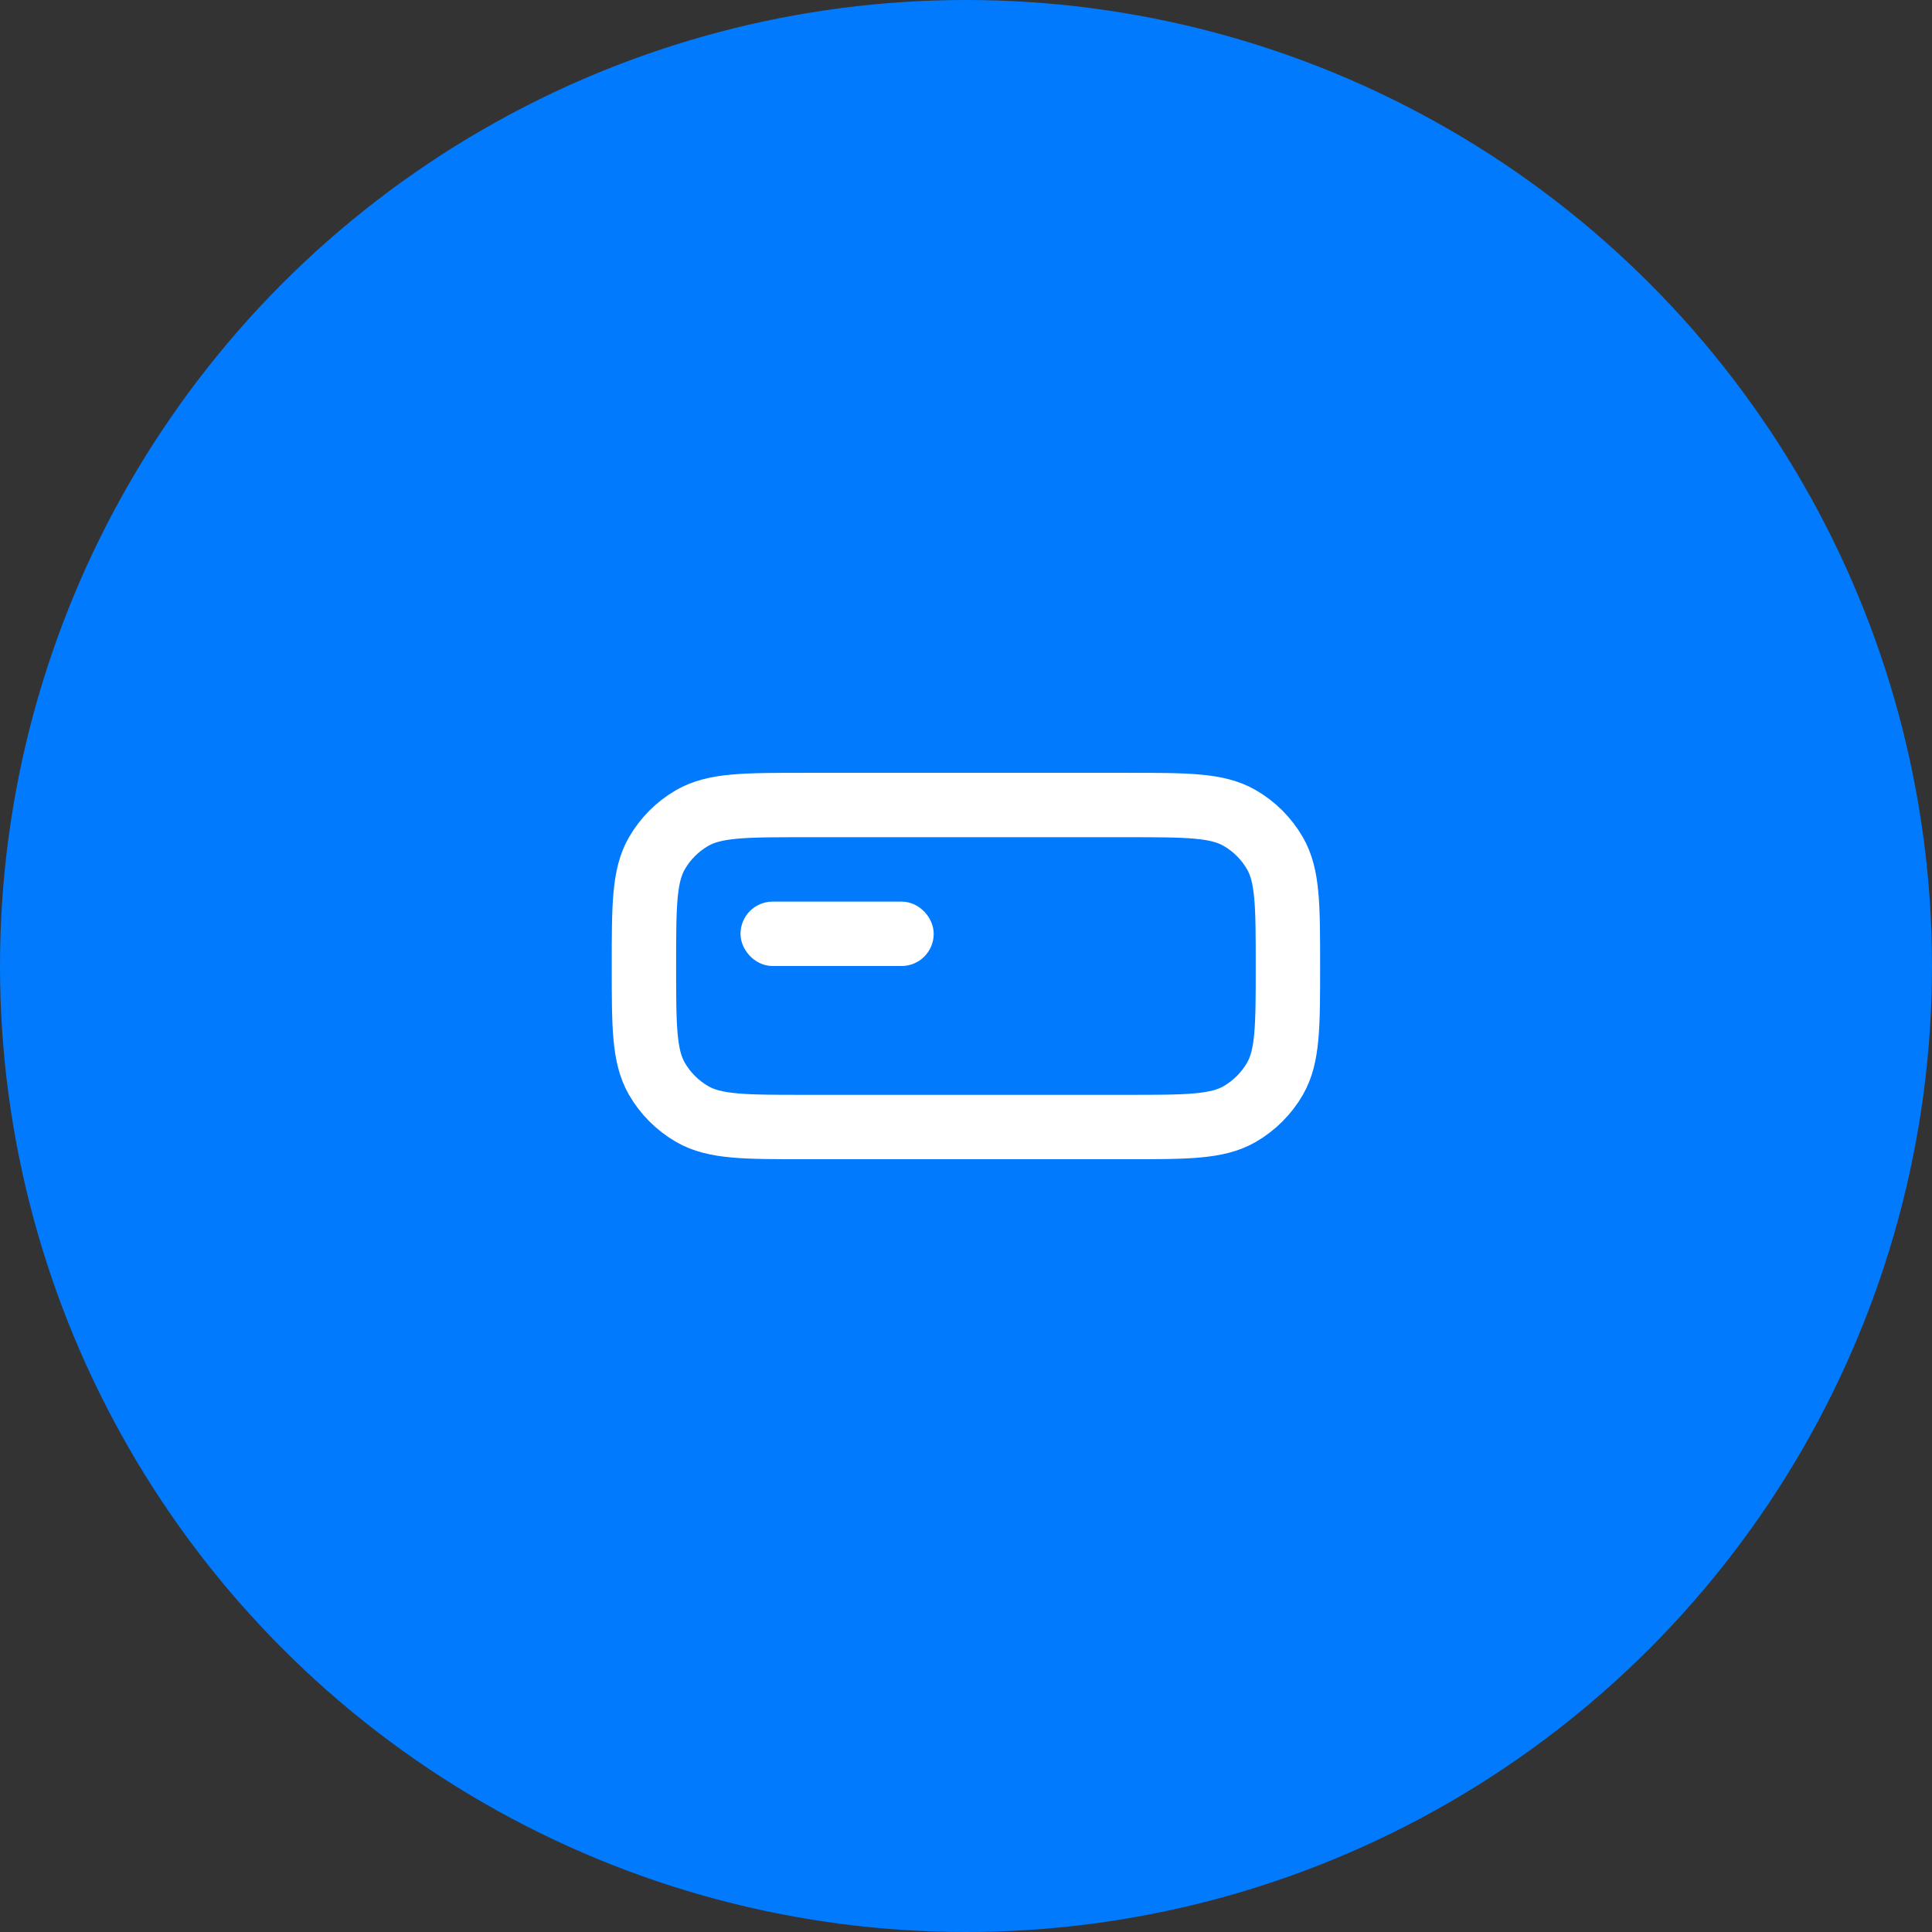
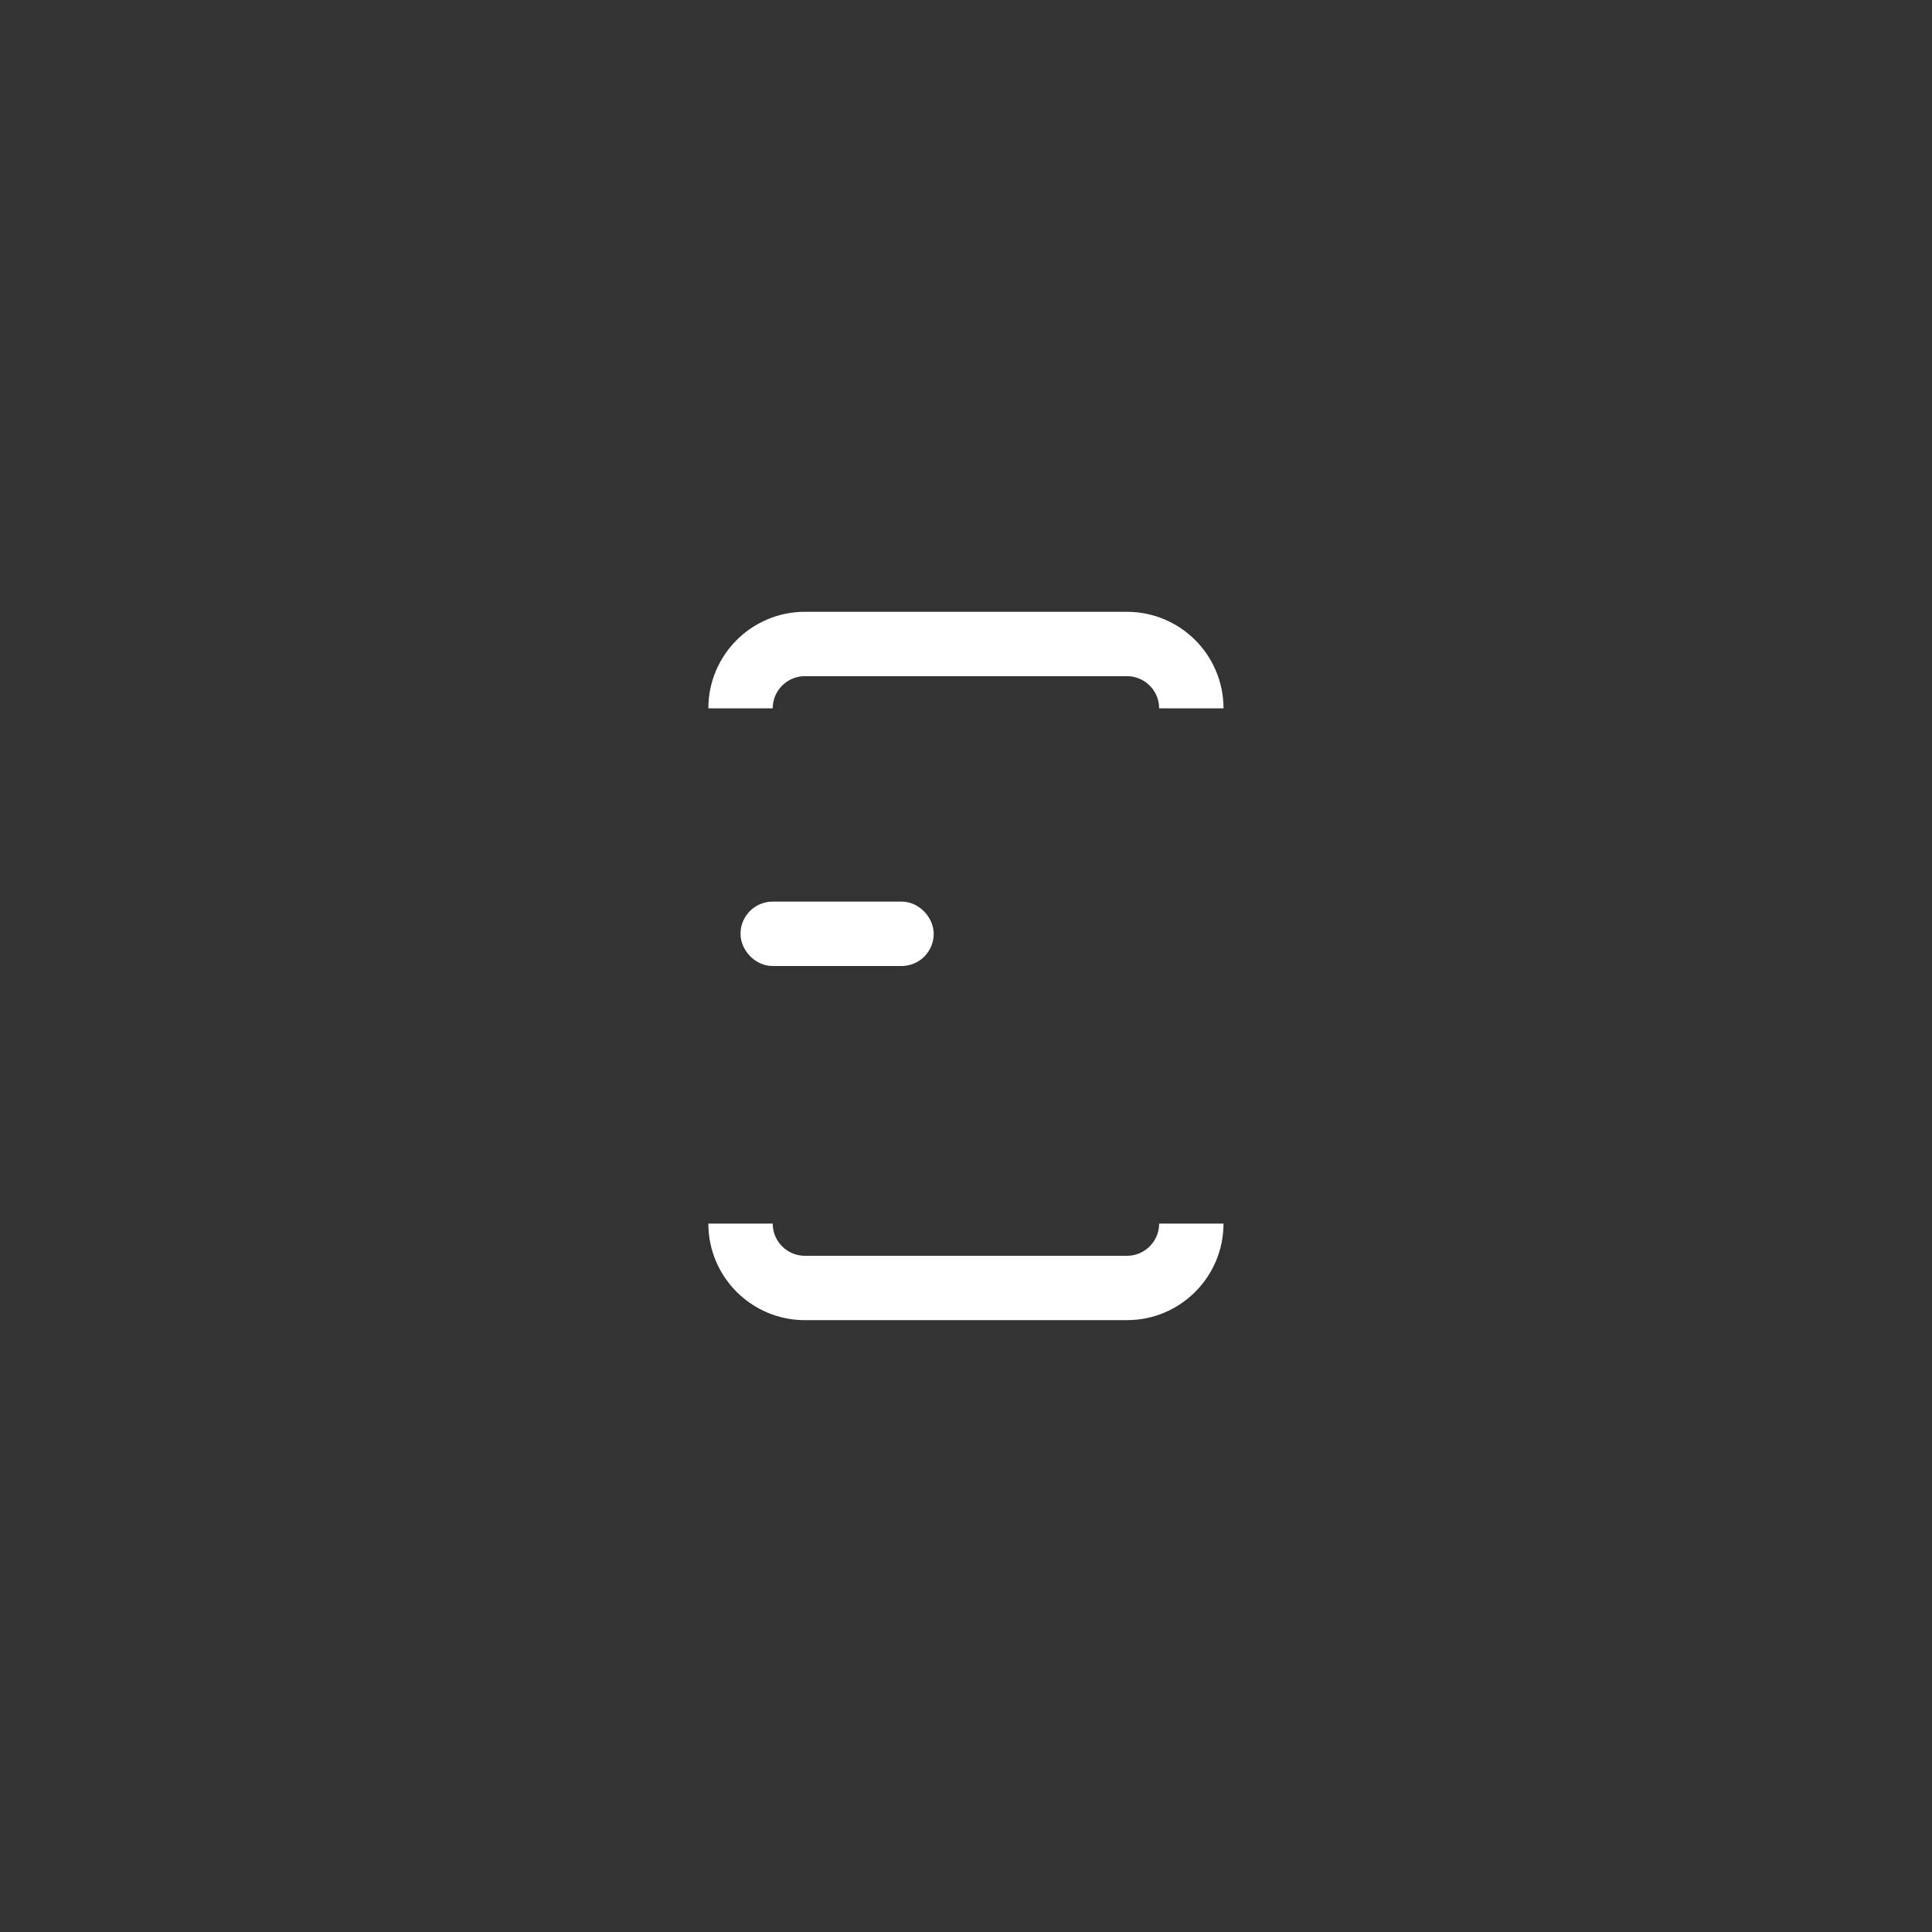
<svg xmlns="http://www.w3.org/2000/svg" width="40" height="40" viewBox="0 0 40 40" fill="none">
  <rect x="0" y="0" width="40" height="40" fill="#333333" stroke="none" />
  <path d="M24.665 14.666C24.665 13.93 24.068 13.333 23.332 13.333H16.665C15.929 13.333 15.332 13.93 15.332 14.666" stroke="white" stroke-width="1.333" />
  <path d="M24.665 25.333C24.665 26.069 24.068 26.666 23.332 26.666H16.665C15.929 26.666 15.332 26.069 15.332 25.333" stroke="white" stroke-width="1.333" />
-   <circle cx="20" cy="20" r="20" fill="#017AFE" />
-   <path d="M13.332 20C13.332 18.754 13.332 18.131 13.6 17.667C13.775 17.363 14.028 17.11 14.332 16.935C14.796 16.667 15.419 16.667 16.665 16.667H23.332C24.578 16.667 25.201 16.667 25.665 16.935C25.969 17.11 26.222 17.363 26.397 17.667C26.665 18.131 26.665 18.754 26.665 20C26.665 21.247 26.665 21.87 26.397 22.334C26.222 22.638 25.969 22.89 25.665 23.066C25.201 23.334 24.578 23.334 23.332 23.334H16.665C15.419 23.334 14.796 23.334 14.332 23.066C14.028 22.89 13.775 22.638 13.6 22.334C13.332 21.87 13.332 21.247 13.332 20Z" stroke="white" stroke-width="1.333" />
  <rect x="15.665" y="19" width="3.333" height="0.667" rx="0.333" stroke="white" stroke-width="0.667" />
</svg>